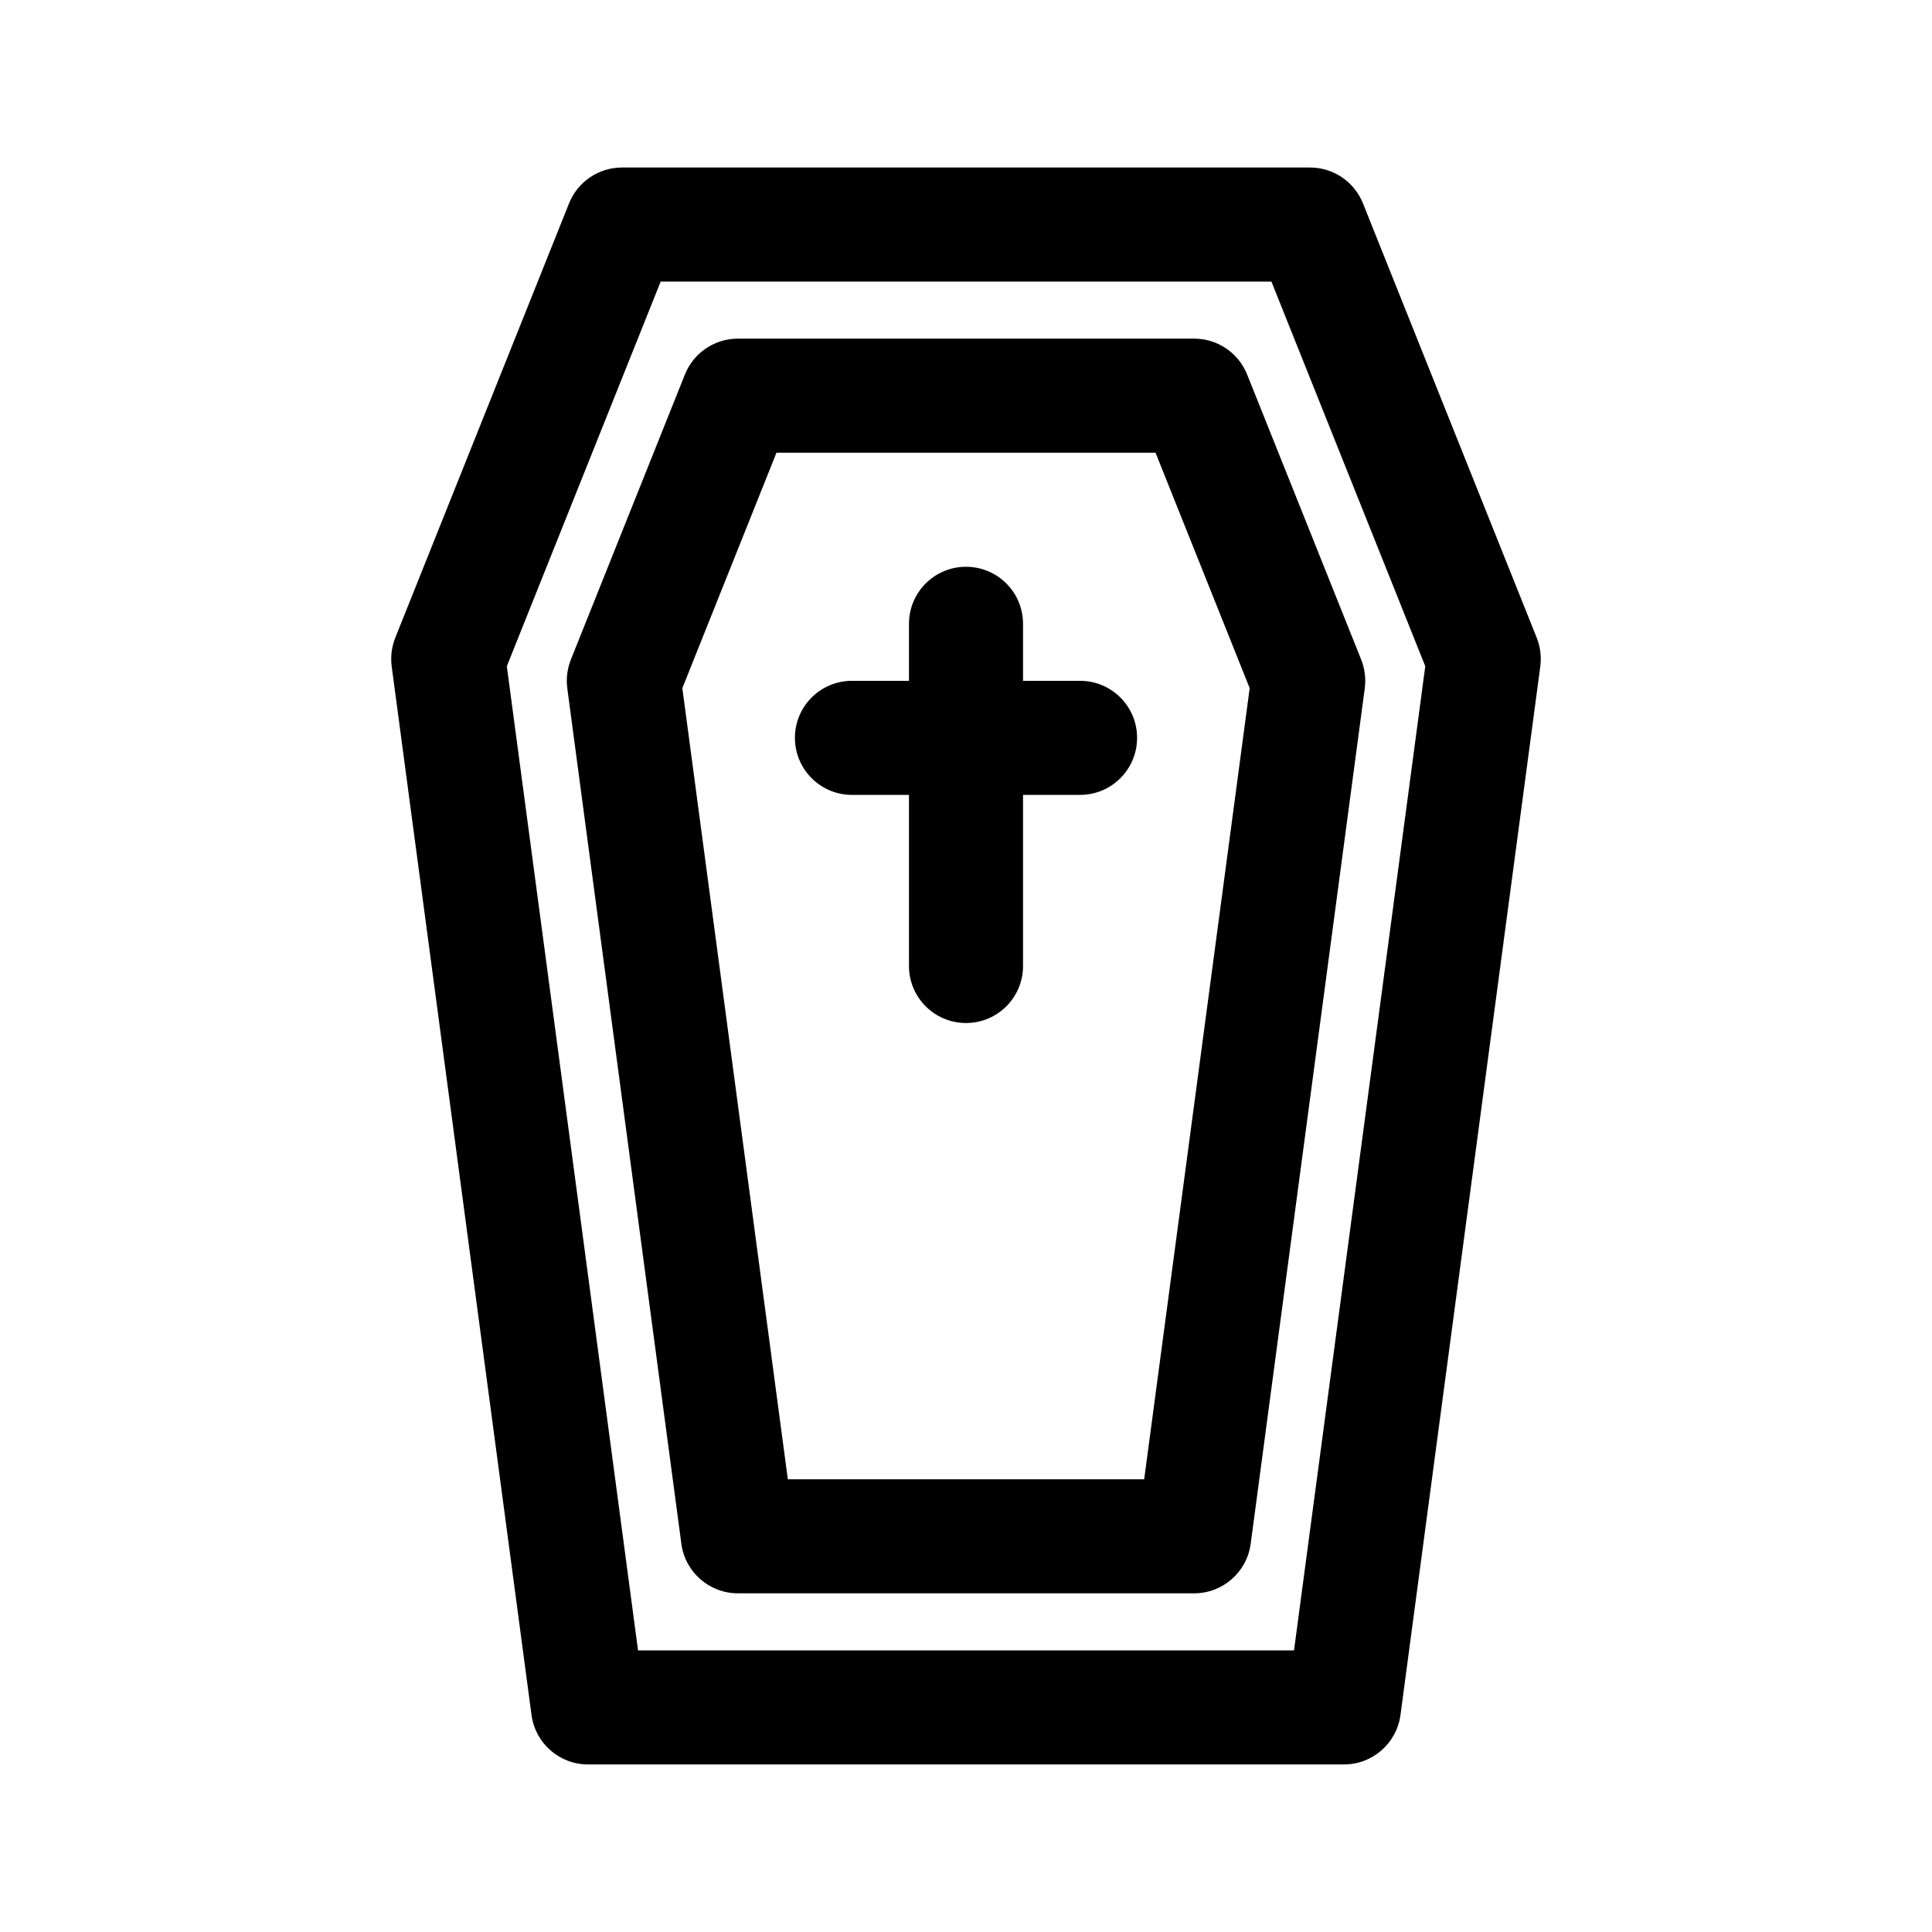
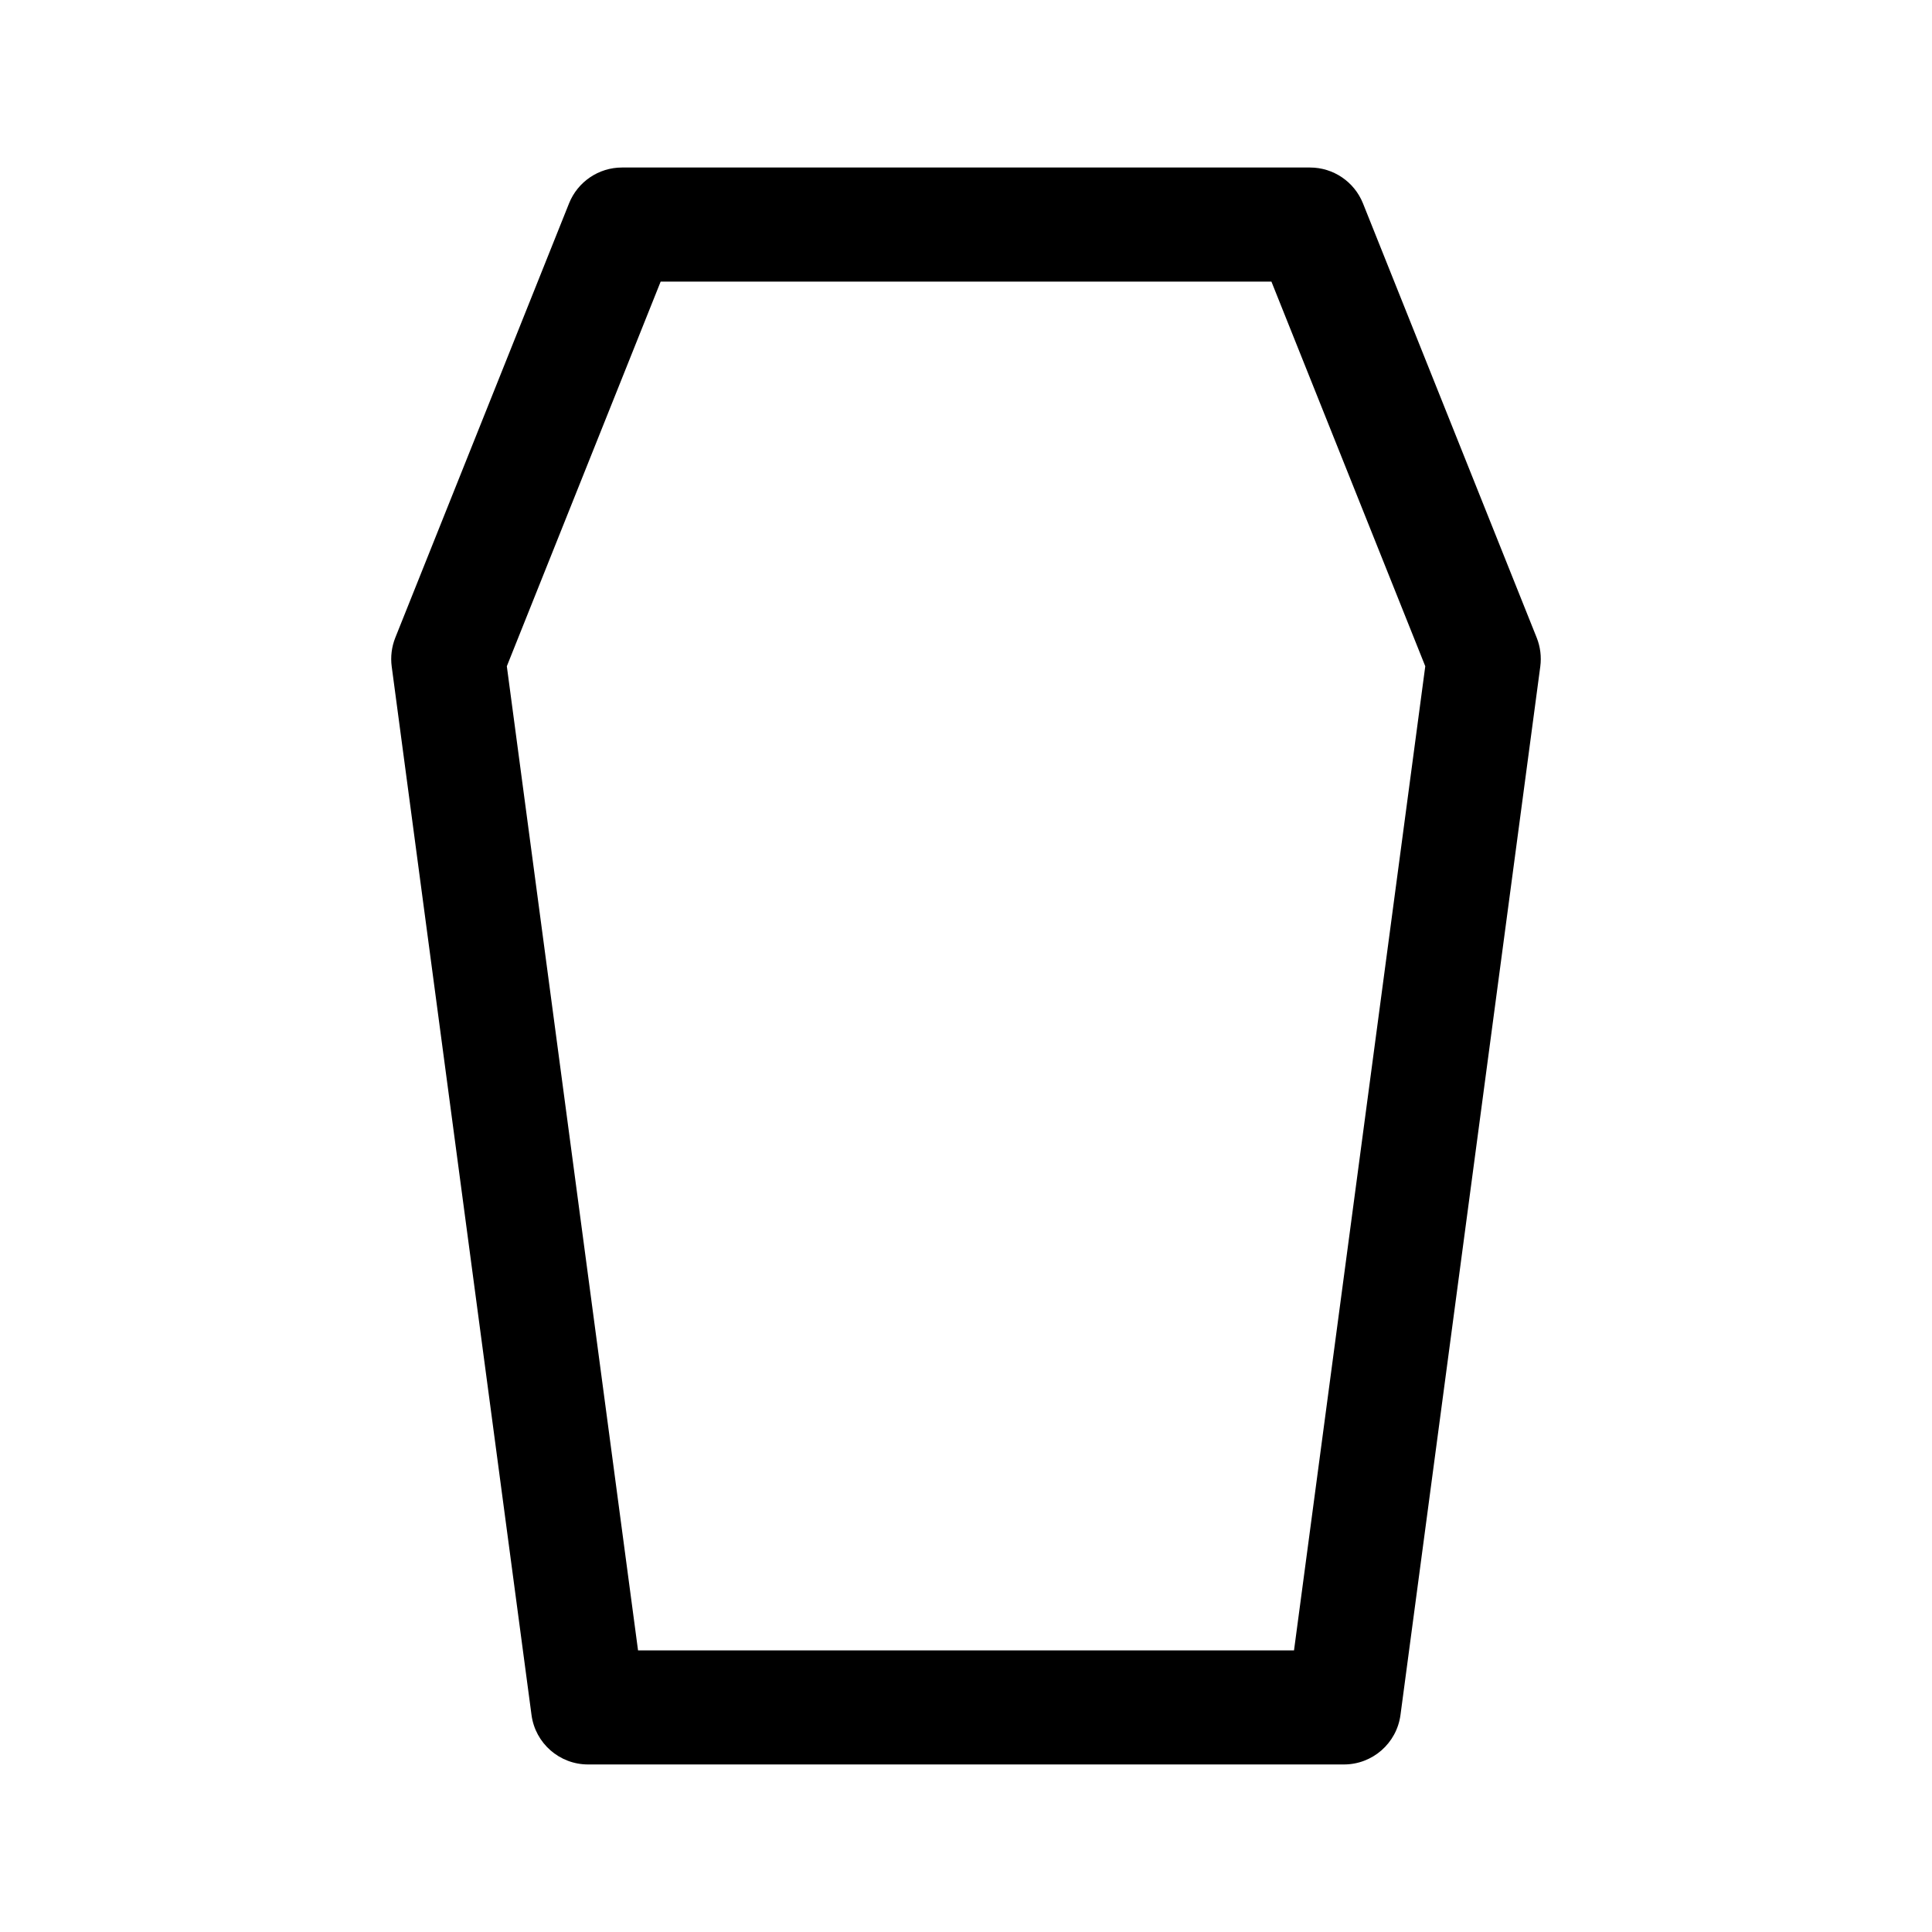
<svg xmlns="http://www.w3.org/2000/svg" fill="#000000" width="800px" height="800px" version="1.1" viewBox="144 144 512 512">
  <g>
-     <path d="m445.34 339.54c0 8.348-6.762 15.113-15.113 15.113h-15.113v45.344c0 8.348-6.762 15.113-15.113 15.113s-15.113-6.766-15.113-15.113v-45.344h-15.113c-8.352 0-15.113-6.766-15.113-15.113 0-8.348 6.762-15.113 15.113-15.113h15.113v-15.113c0-8.348 6.762-15.113 15.113-15.113s15.113 6.766 15.113 15.113v15.113h15.113c8.355-0.004 15.113 6.762 15.113 15.113z" />
    <path d="m505.2 197.89c-2.305-5.734-7.856-9.496-14.039-9.496h-182.32c-6.188 0-11.734 3.762-14.035 9.496l-46.055 115.12c-0.957 2.414-1.285 5.039-0.945 7.617l37.051 277.86c1.004 7.508 7.41 13.113 14.98 13.113h200.32c7.57 0 13.977-5.606 14.984-13.113l37.051-277.86c0.336-2.574 0.016-5.203-0.945-7.617zm-18.273 383.48h-173.84l-34.773-260.81 40.766-101.93h161.86l40.77 101.93z" />
-     <path d="m460.46 233.74h-120.91c-6.188 0-11.734 3.762-14.035 9.496l-30.23 75.57c-0.957 2.414-1.285 5.039-0.945 7.617l30.23 226.71c1.004 7.508 7.406 13.113 14.98 13.113h120.91c7.57 0 13.977-5.606 14.984-13.113l30.23-226.71c0.336-2.574 0.016-5.203-0.945-7.617l-30.23-75.57c-2.309-5.734-7.856-9.496-14.039-9.496zm-13.242 302.29h-94.434l-27.957-209.66 24.945-62.395h100.46l24.945 62.391z" />
  </g>
</svg>